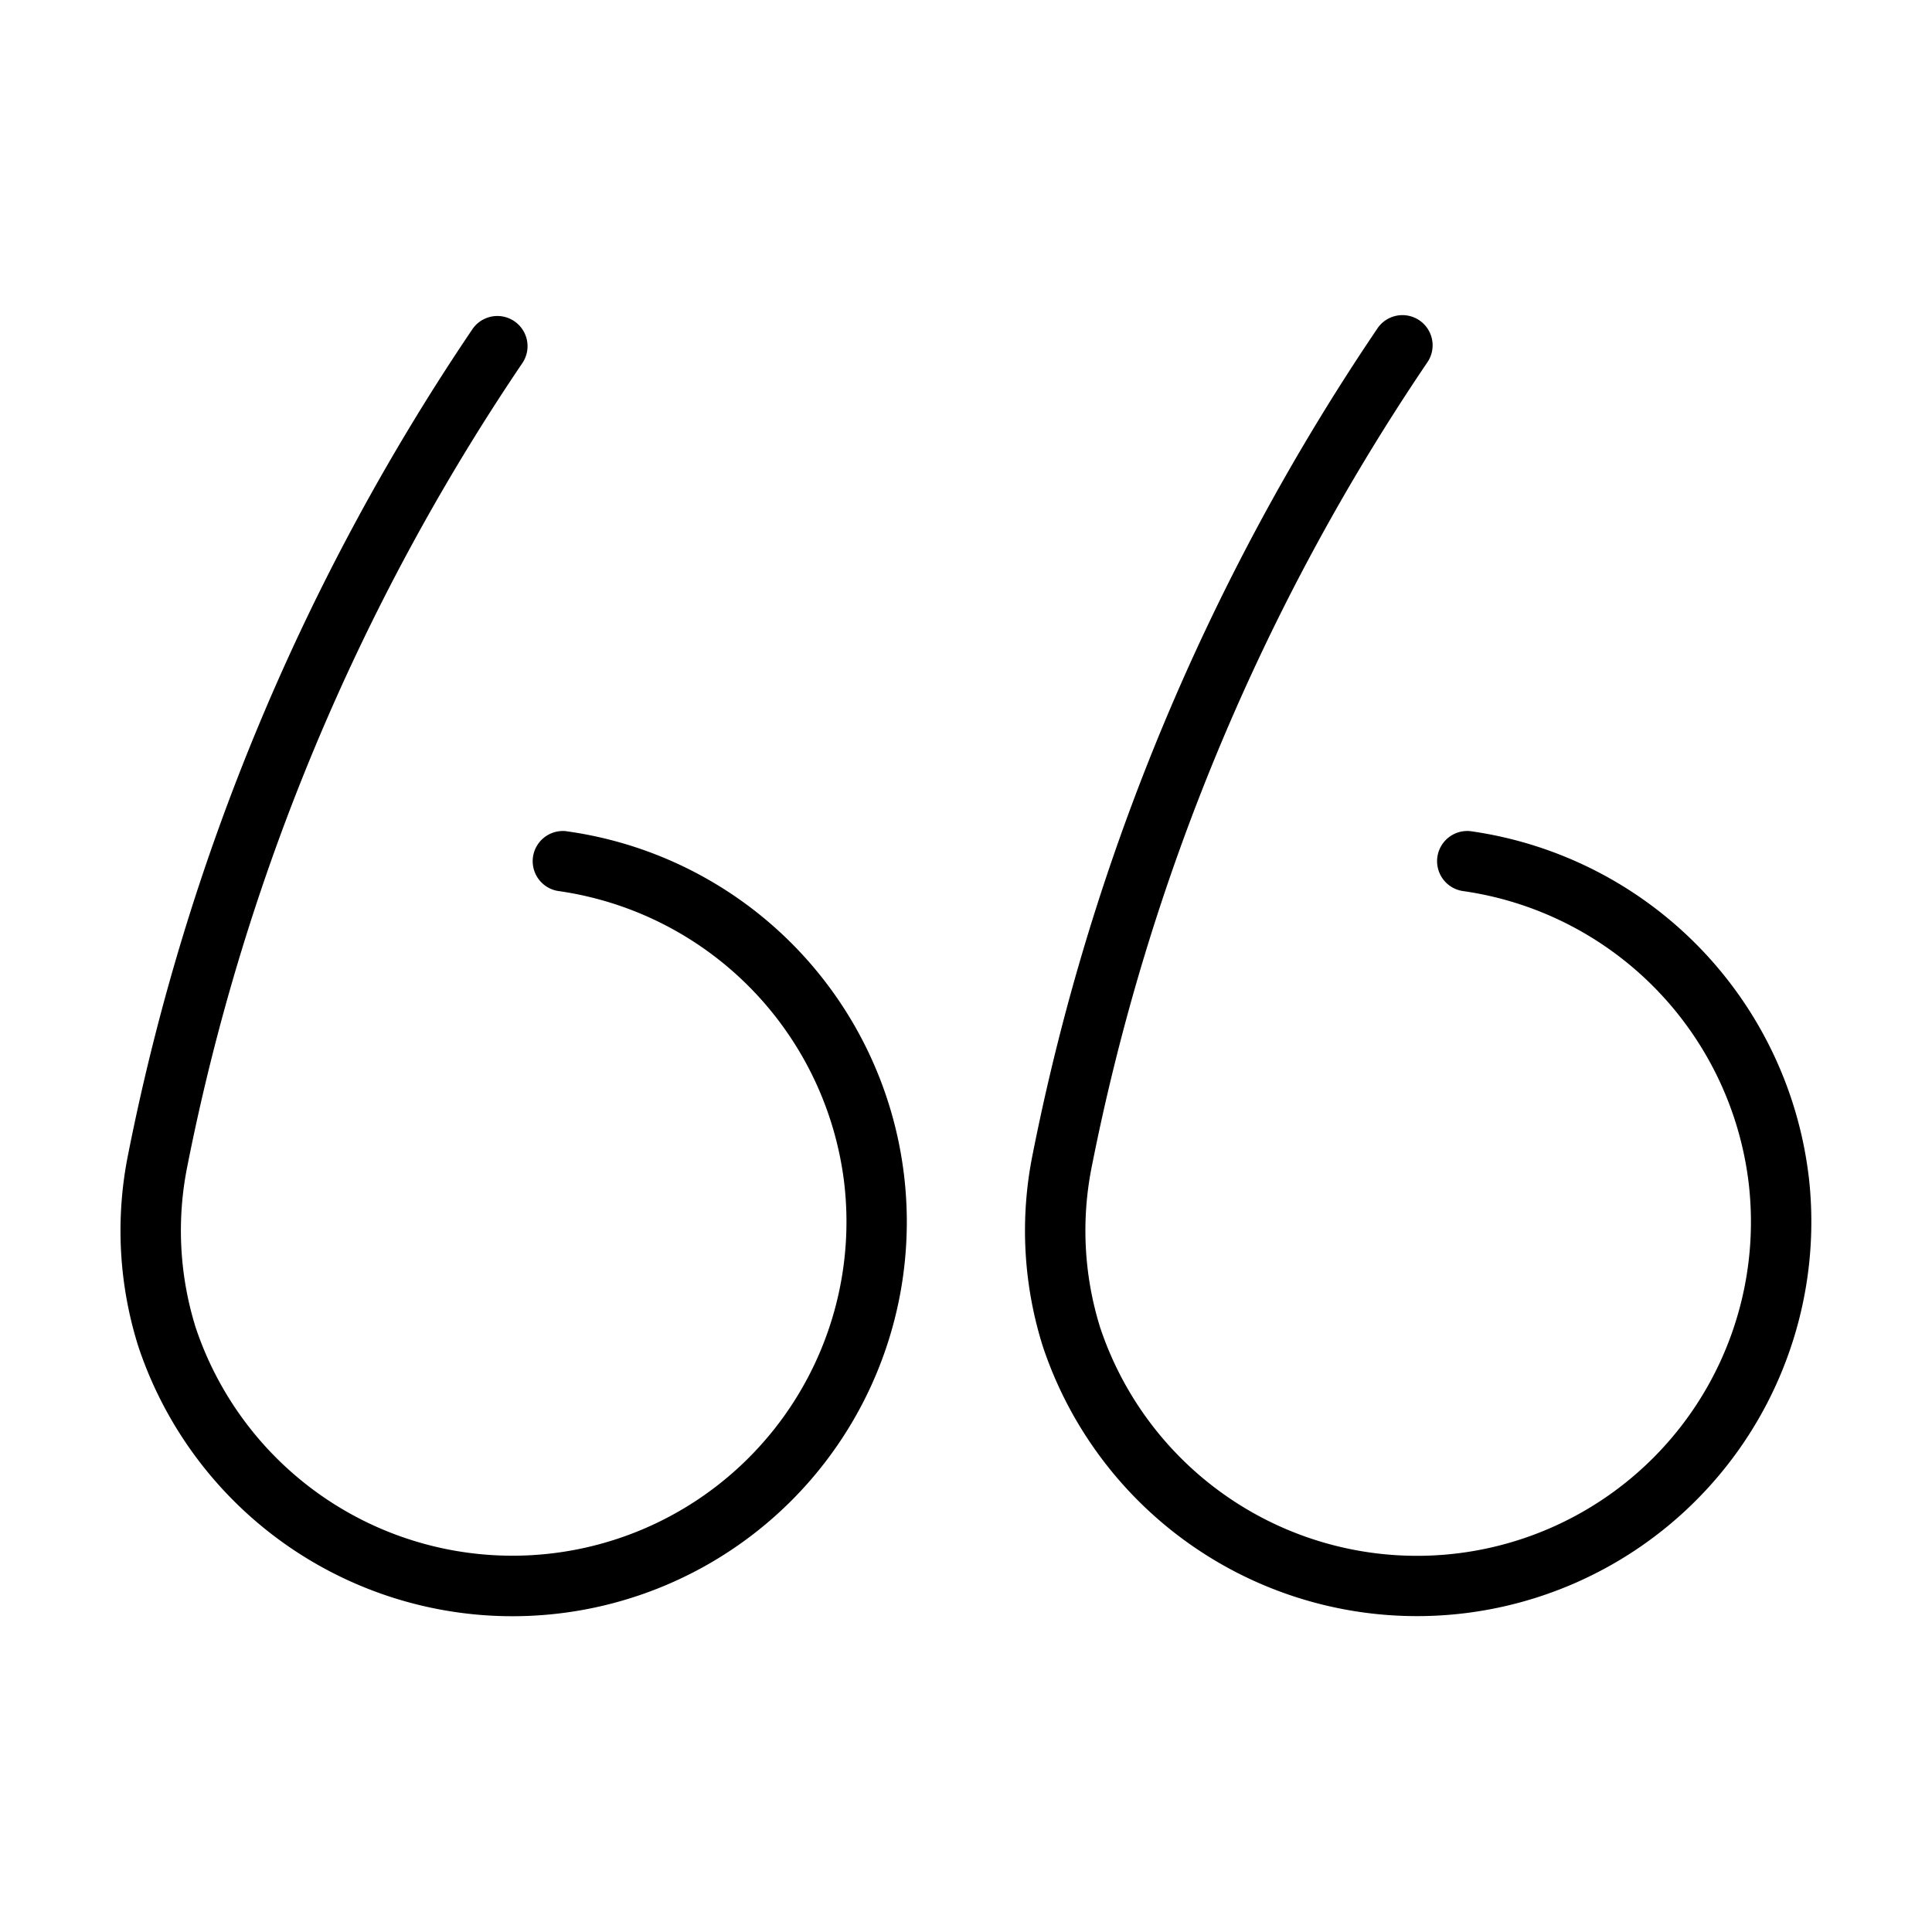
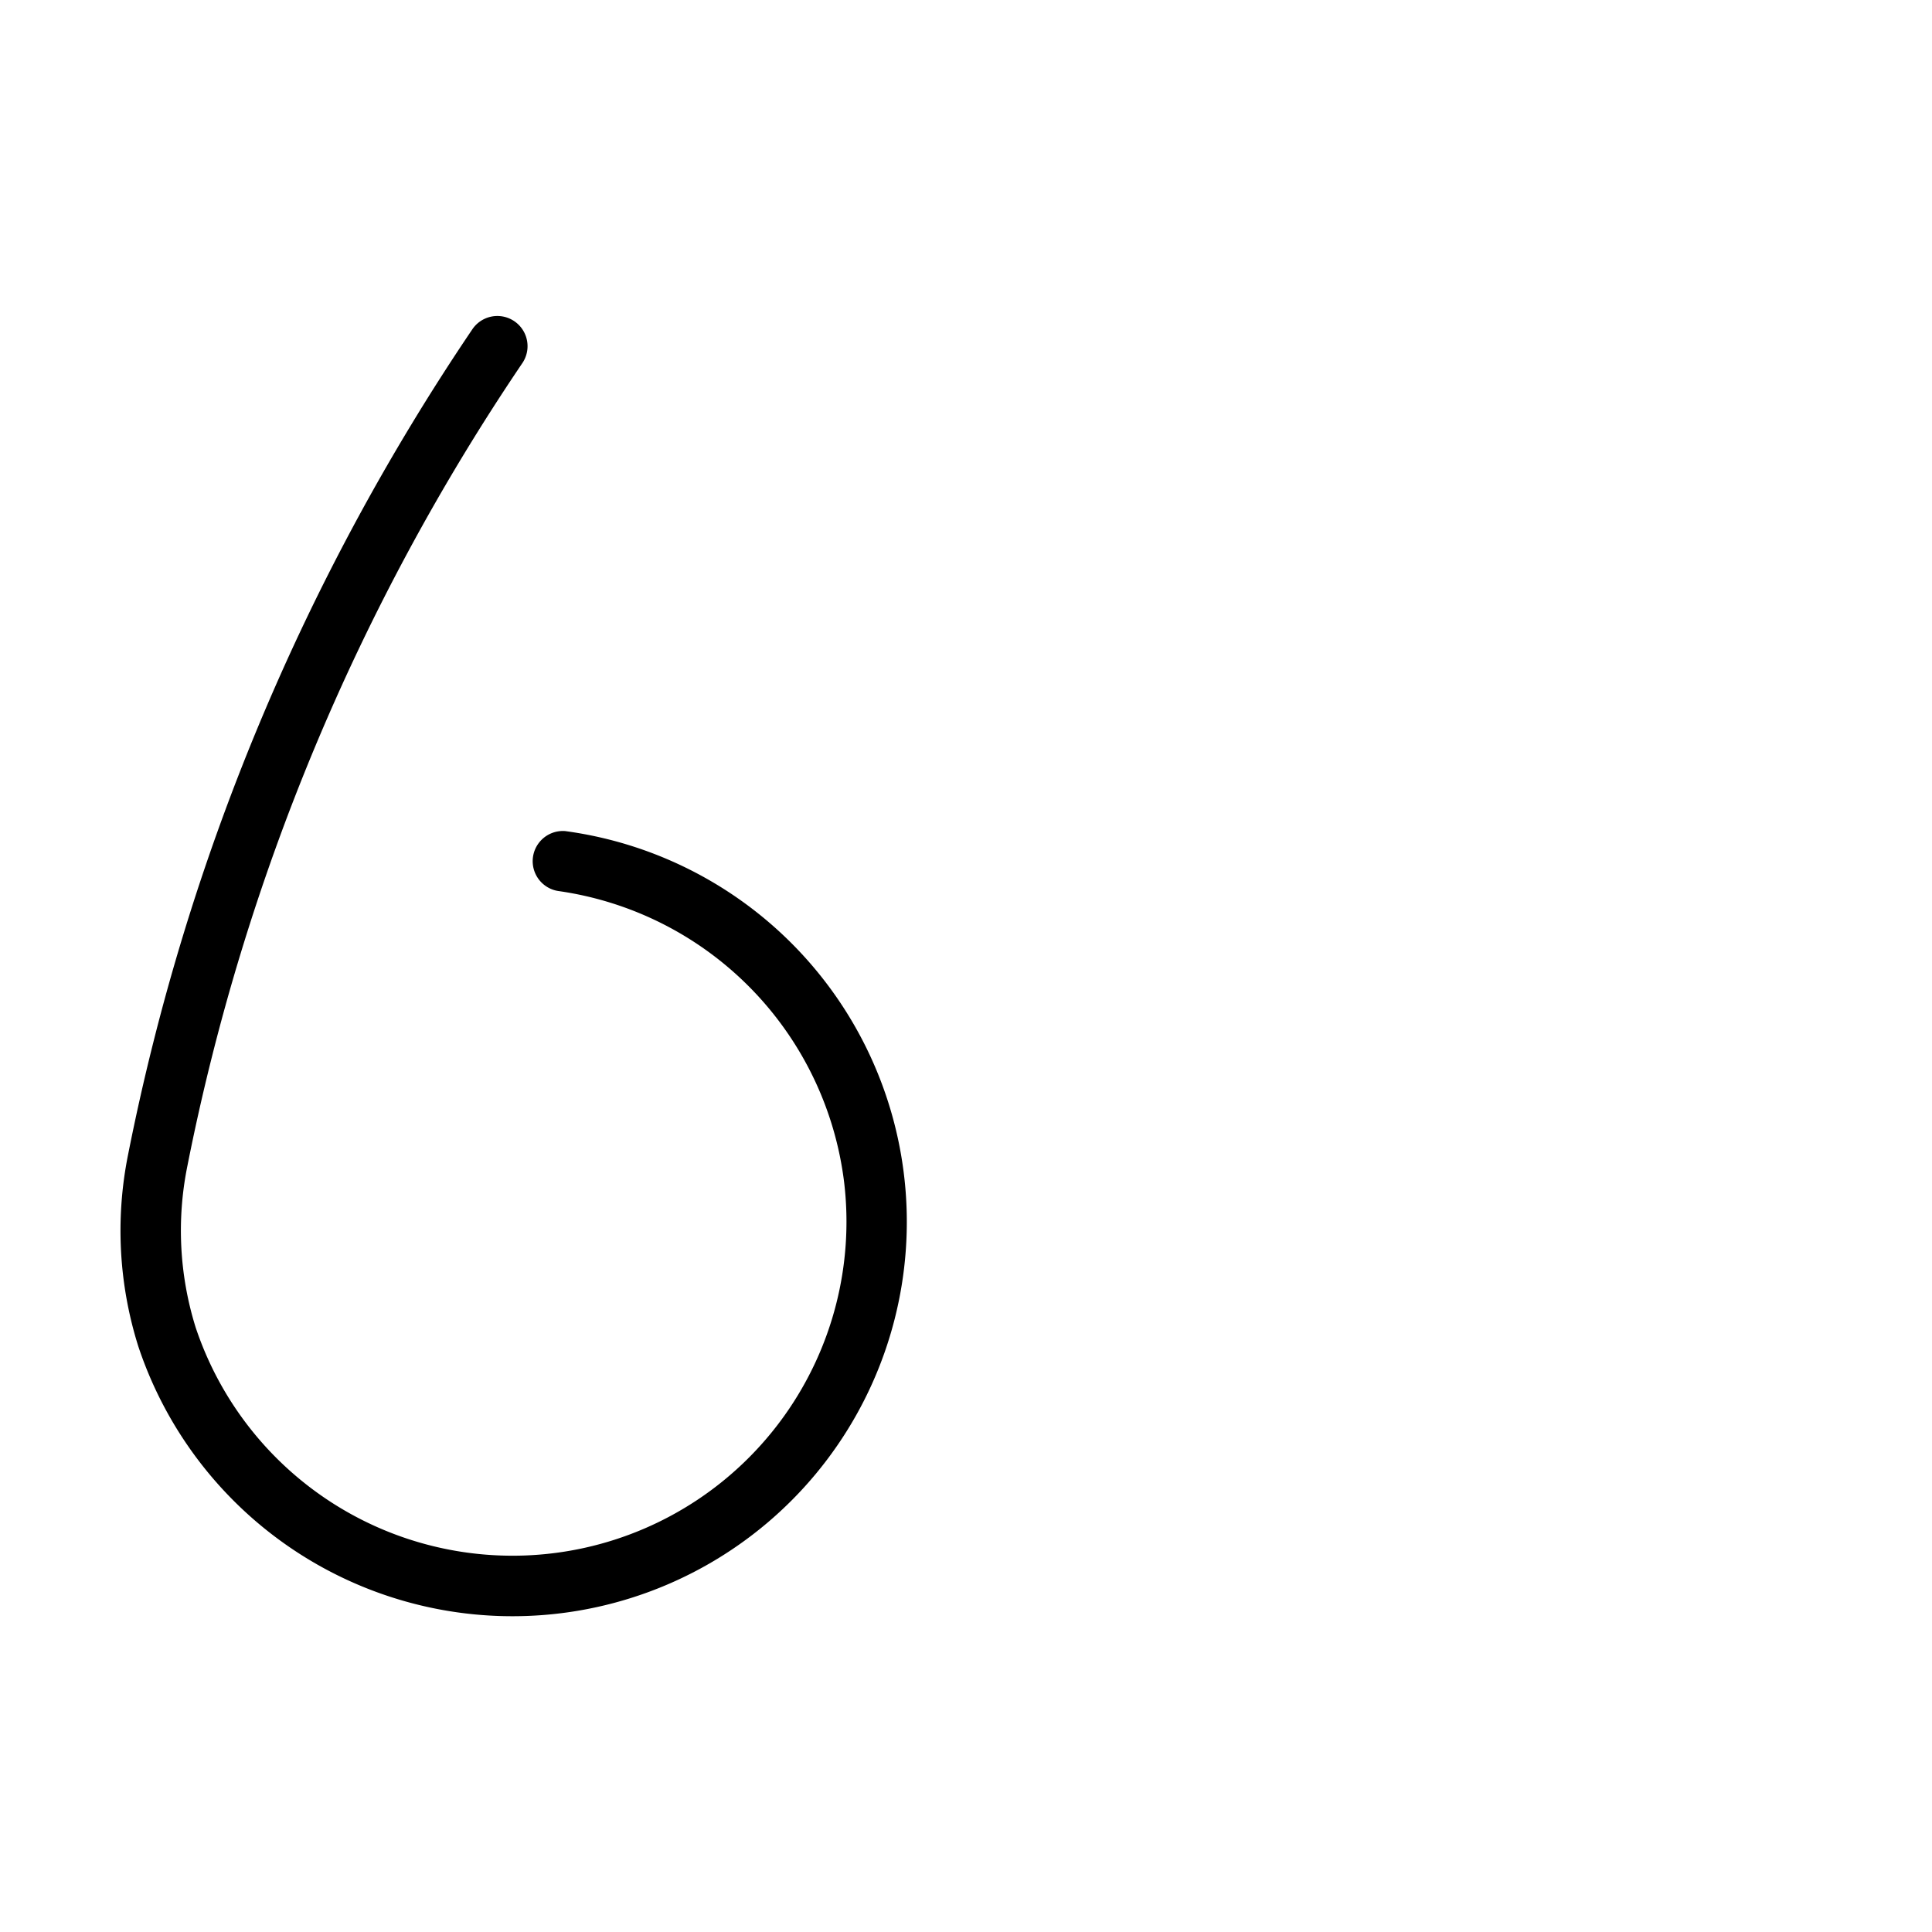
<svg xmlns="http://www.w3.org/2000/svg" id="Line" height="512" viewBox="0 0 64 64" width="512">
-   <path d="m59.914 38.957a13.134 13.134 0 0 0 -11.205-11.424 1.0 1 0 0 0 -.262 1.982 11.11 11.11 0 0 1 9.479 9.666 11.063 11.063 0 0 1 -21.483 4.791 10.778 10.778 0 0 1 -.273-5.346 72.662 72.662 0 0 1 11.102-26.607 1.0 1 0 1 0 -1.662-1.111 74.736 74.736 0 0 0 -11.409 27.365 12.744 12.744 0 0 0 .345 6.332 13.064 13.064 0 0 0 25.369-5.647z" />
  <path d="m18.747 27.533a1.0 1 0 0 0 -.261 1.982 11.112 11.112 0 0 1 9.479 9.666 11.064 11.064 0 0 1 -21.484 4.791 10.774 10.774 0 0 1 -.274-5.346 72.647 72.647 0 0 1 11.103-26.607 1 1 0 0 0 -1.663-1.111 74.732 74.732 0 0 0 -11.409 27.365 12.745 12.745 0 0 0 .345 6.332 13.063 13.063 0 1 0 14.164-17.071z" />
</svg>